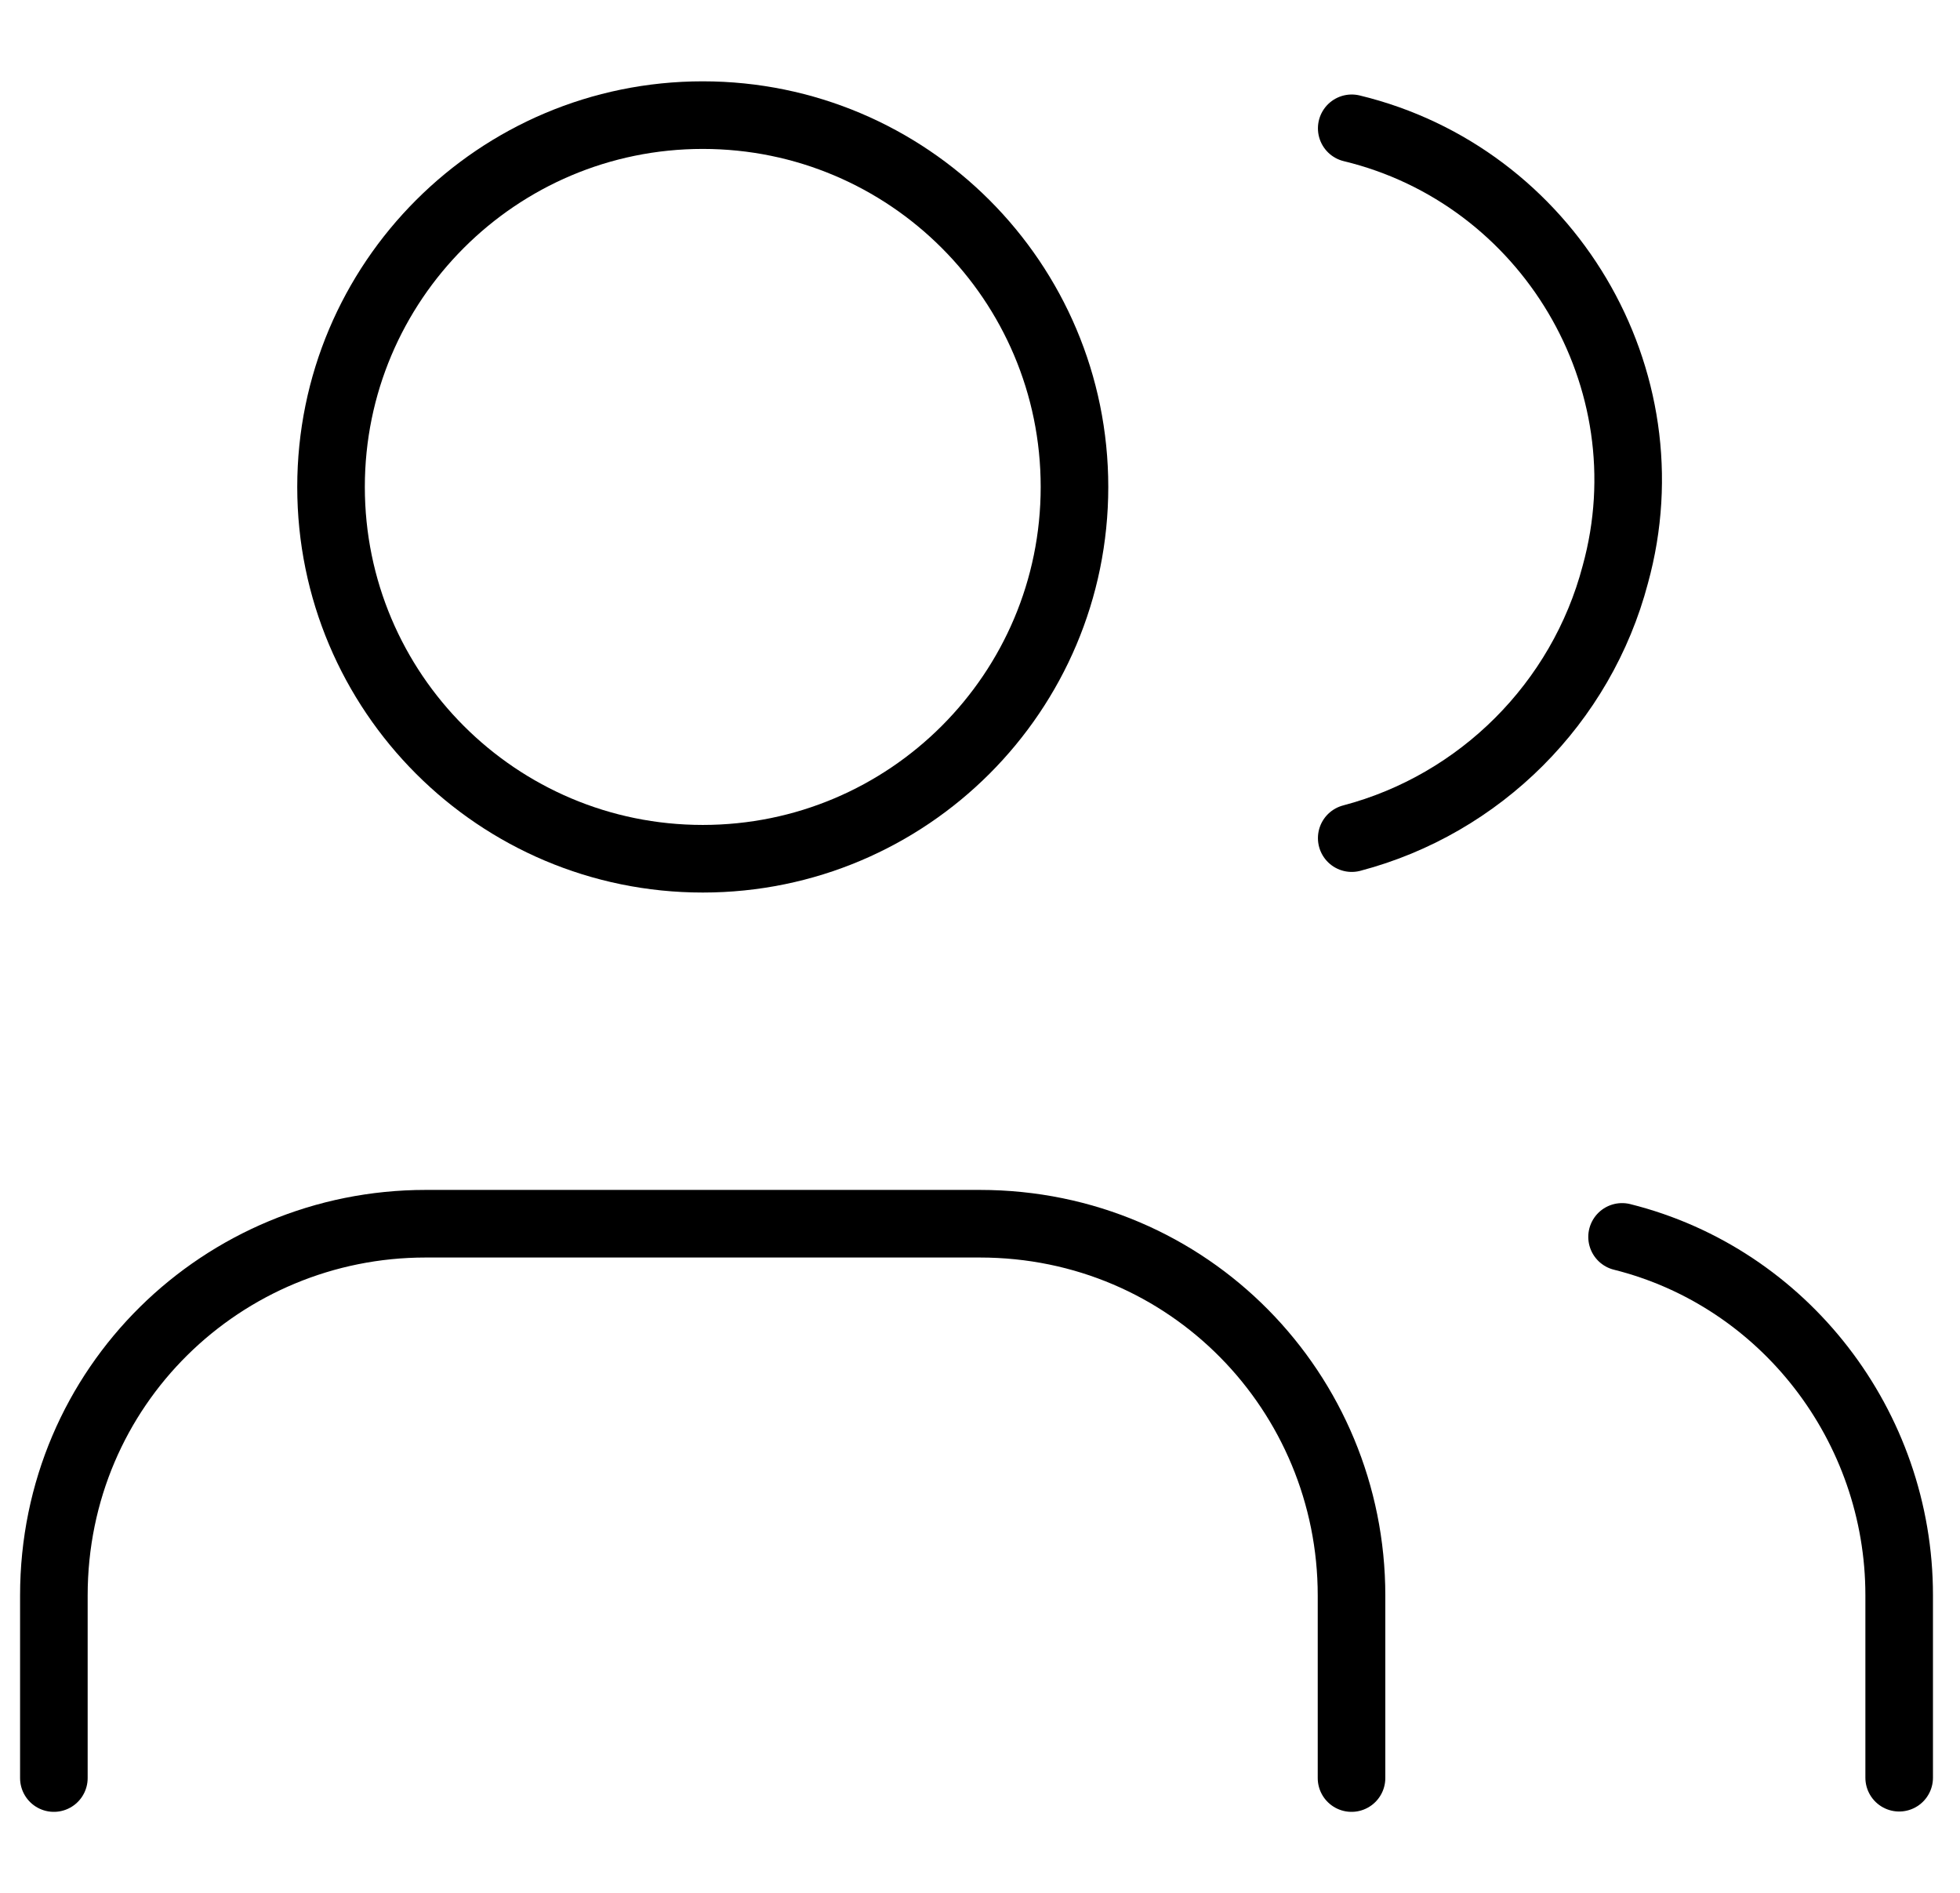
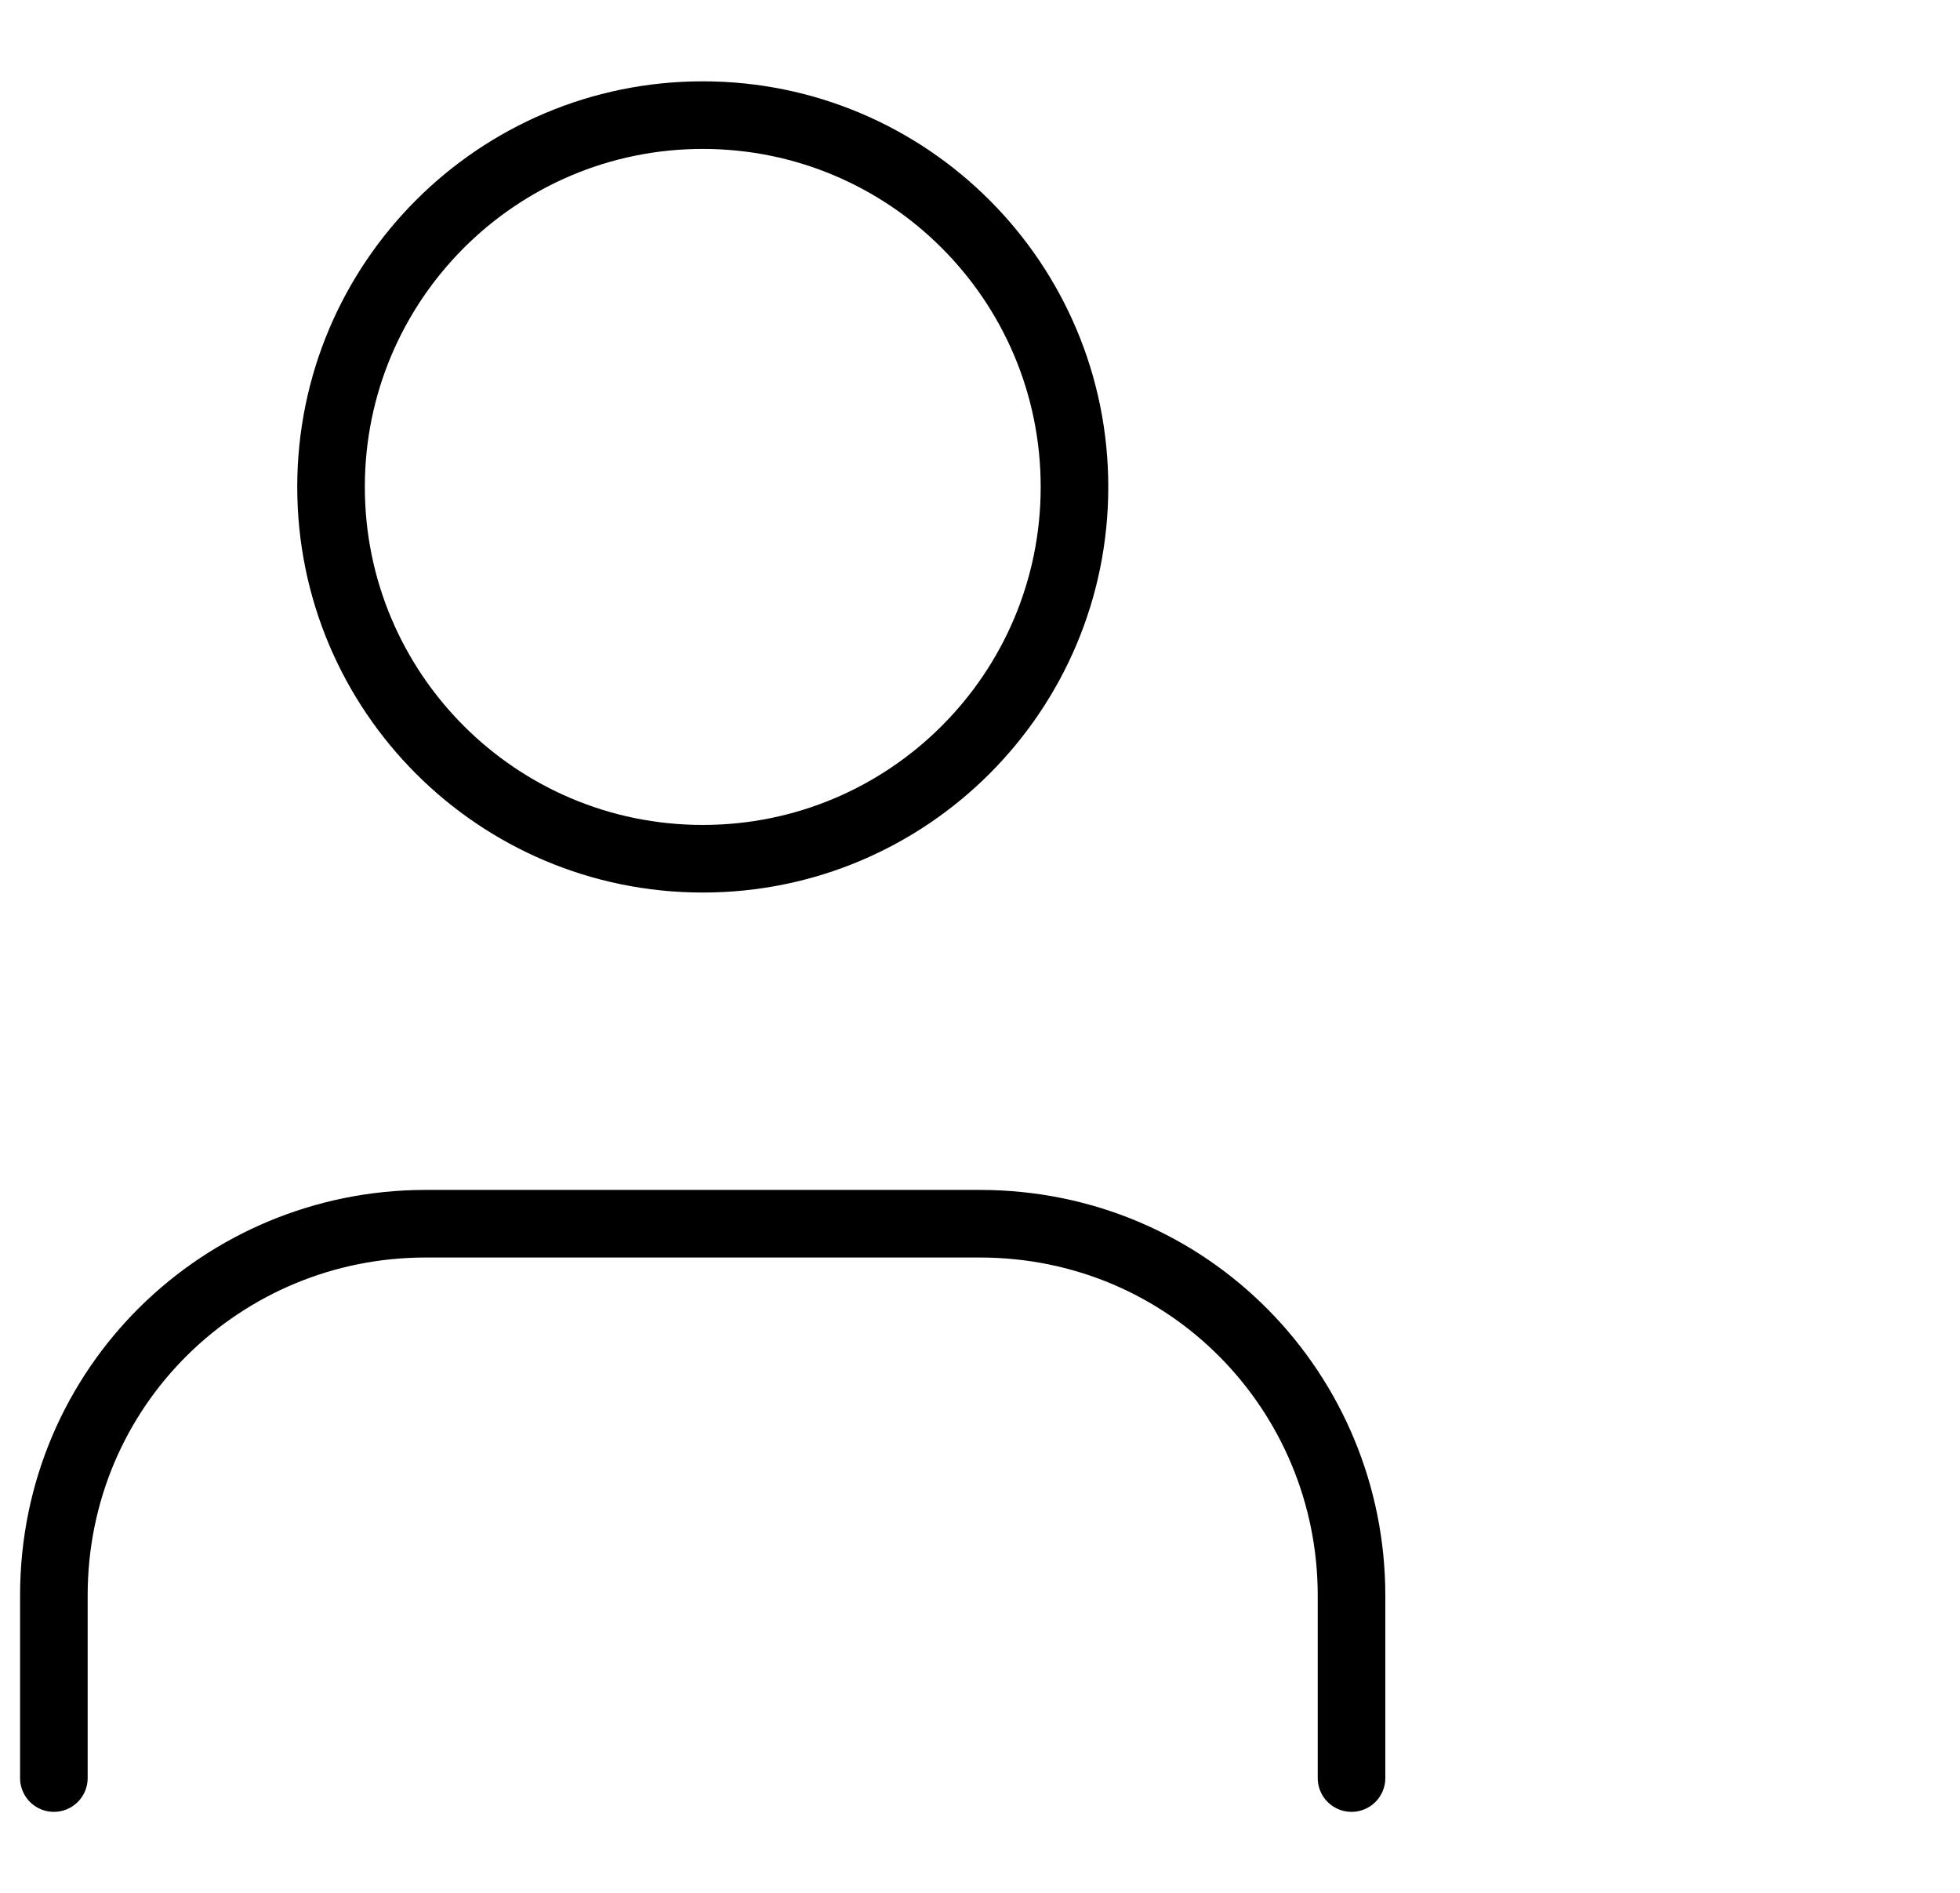
<svg xmlns="http://www.w3.org/2000/svg" width="29" height="28" viewBox="0 0 29 28" fill="none">
  <path d="M19.997 26.302V23.602C19.997 20.602 17.597 18.102 14.497 18.102H6.297C3.297 18.102 0.797 20.502 0.797 23.602V26.302" stroke="black" stroke-linecap="round" stroke-linejoin="round" />
  <path d="M10.398 12.703C13.436 12.703 15.898 10.241 15.898 7.203C15.898 4.166 13.436 1.703 10.398 1.703C7.361 1.703 4.898 4.166 4.898 7.203C4.898 10.241 7.361 12.703 10.398 12.703Z" stroke="black" stroke-linecap="round" stroke-linejoin="round" />
-   <path d="M28.1 26.297V23.597C28.1 21.097 26.4 18.897 24 18.297" stroke="black" stroke-linecap="round" stroke-linejoin="round" />
-   <path d="M20 1.898C22.9 2.598 24.7 5.598 23.9 8.498C23.4 10.398 21.9 11.898 20 12.398" stroke="black" stroke-linecap="round" stroke-linejoin="round" />
</svg>